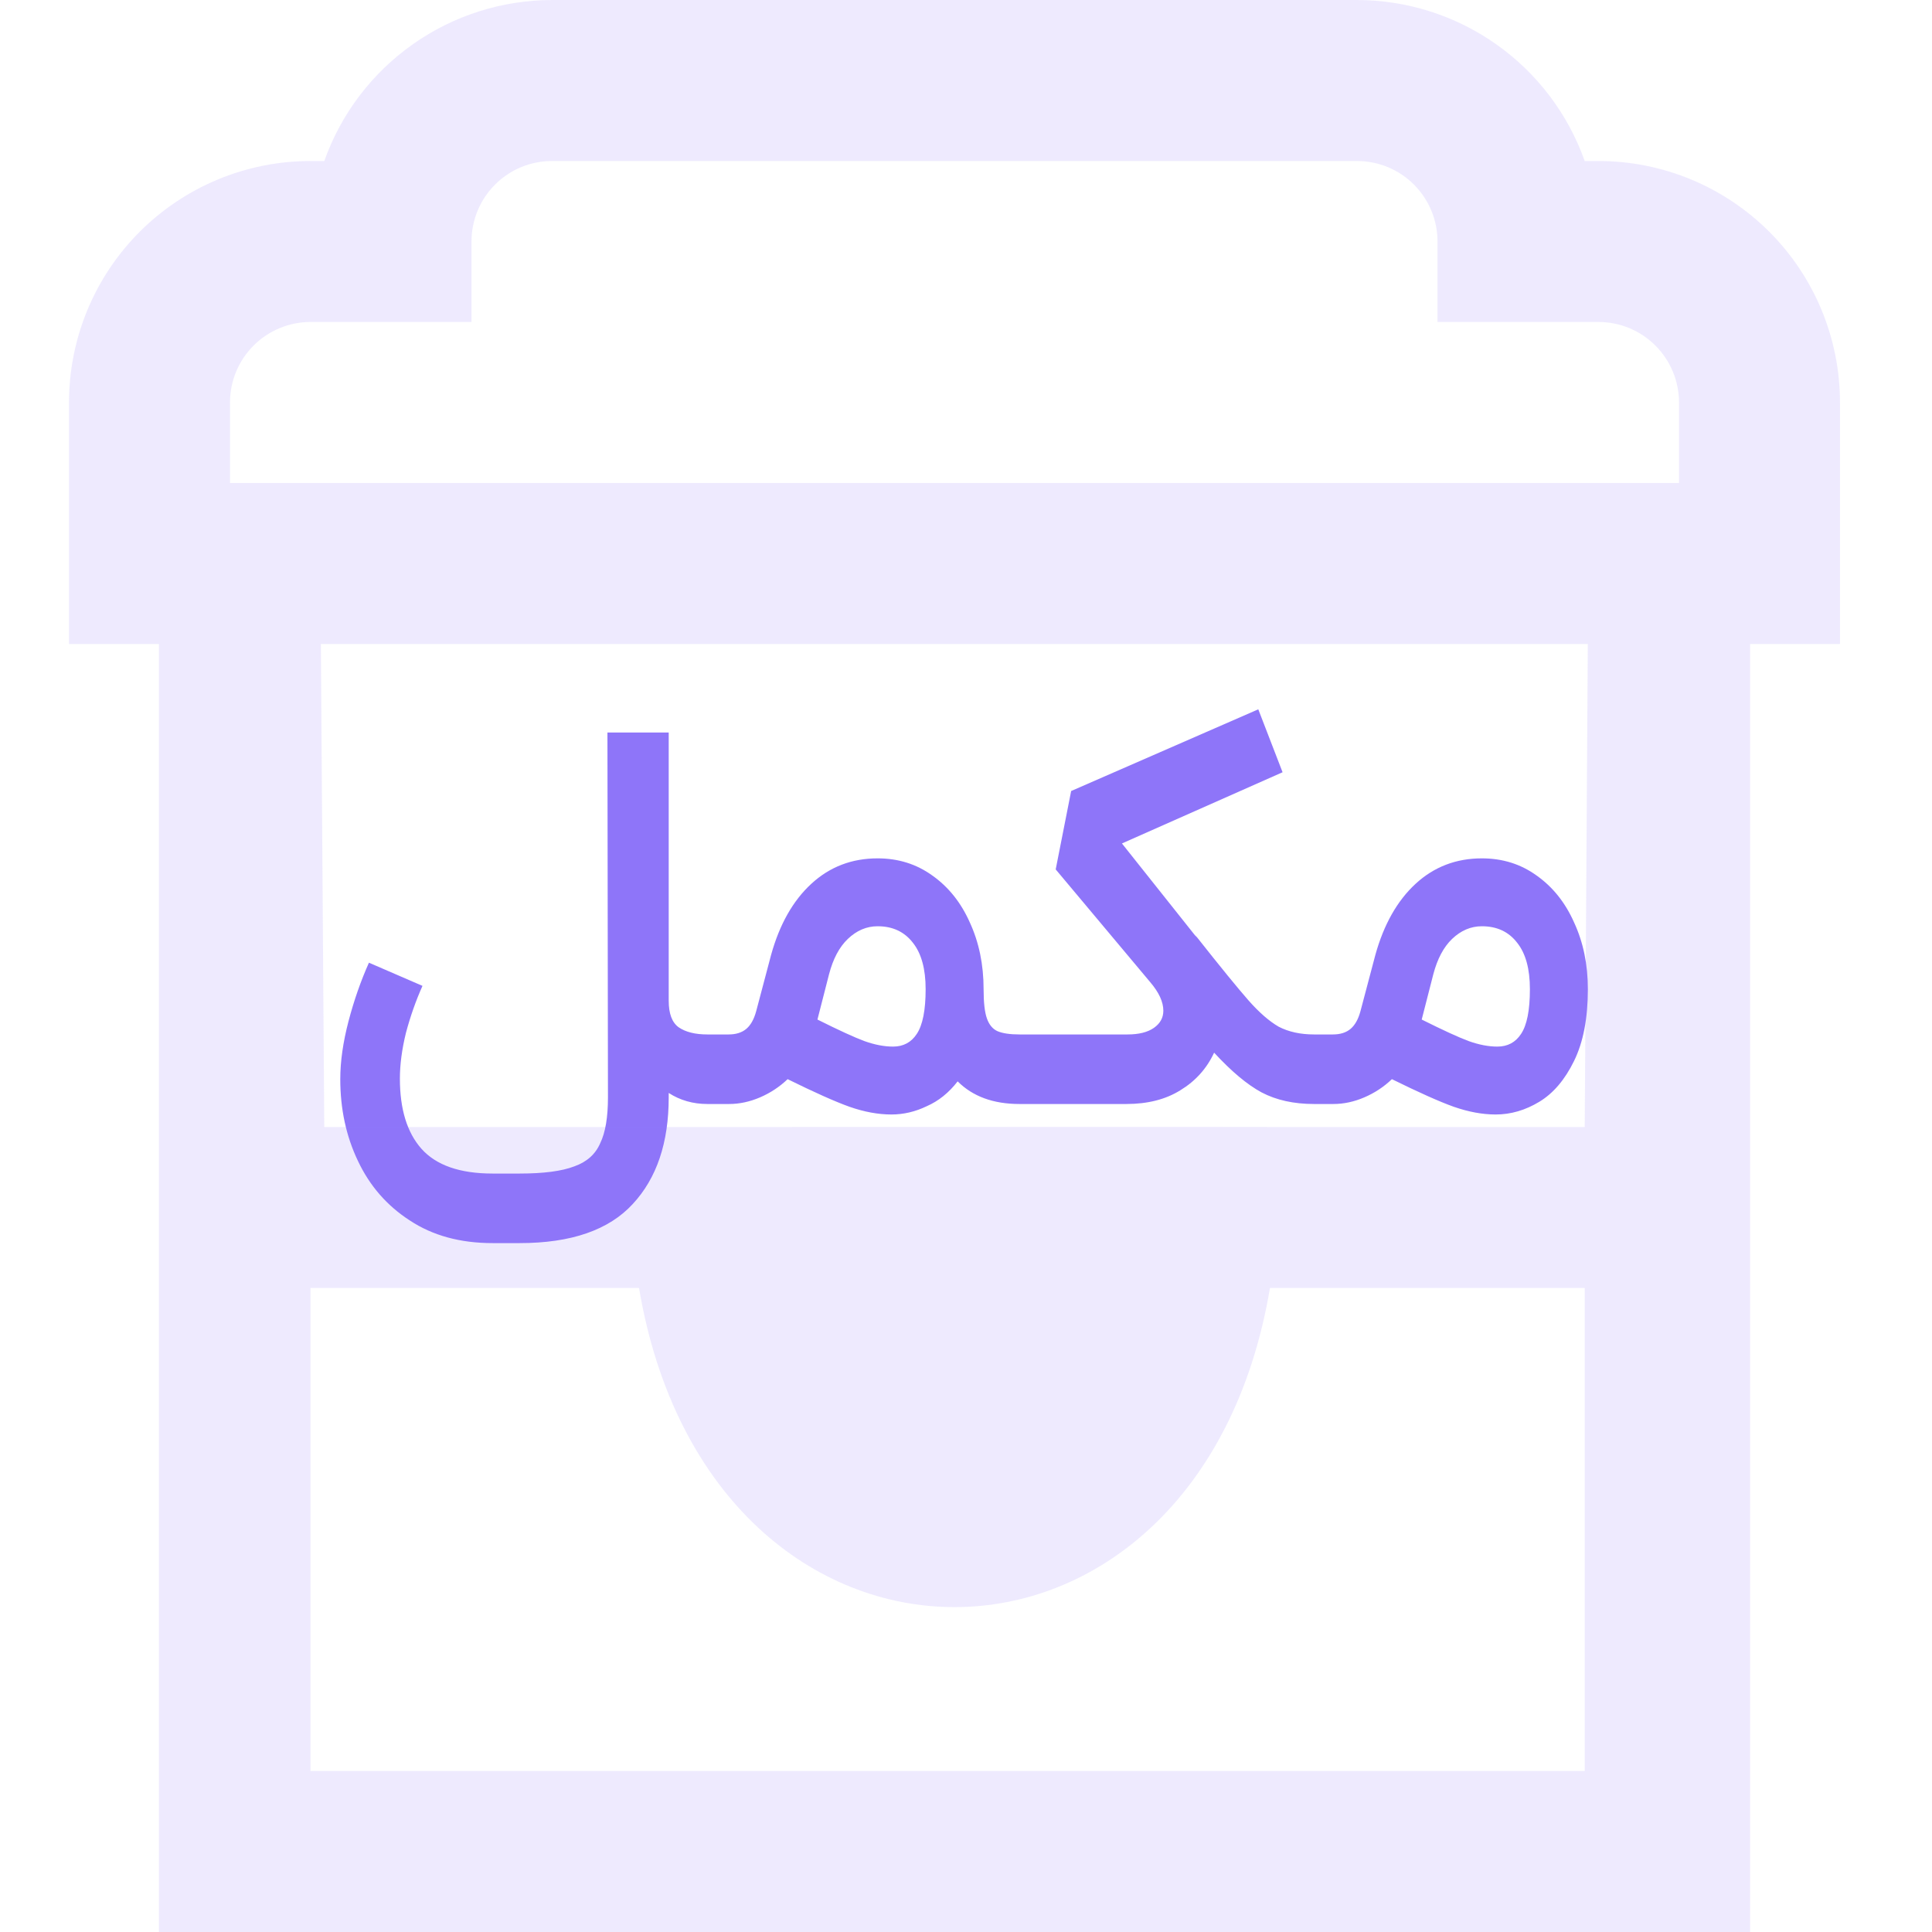
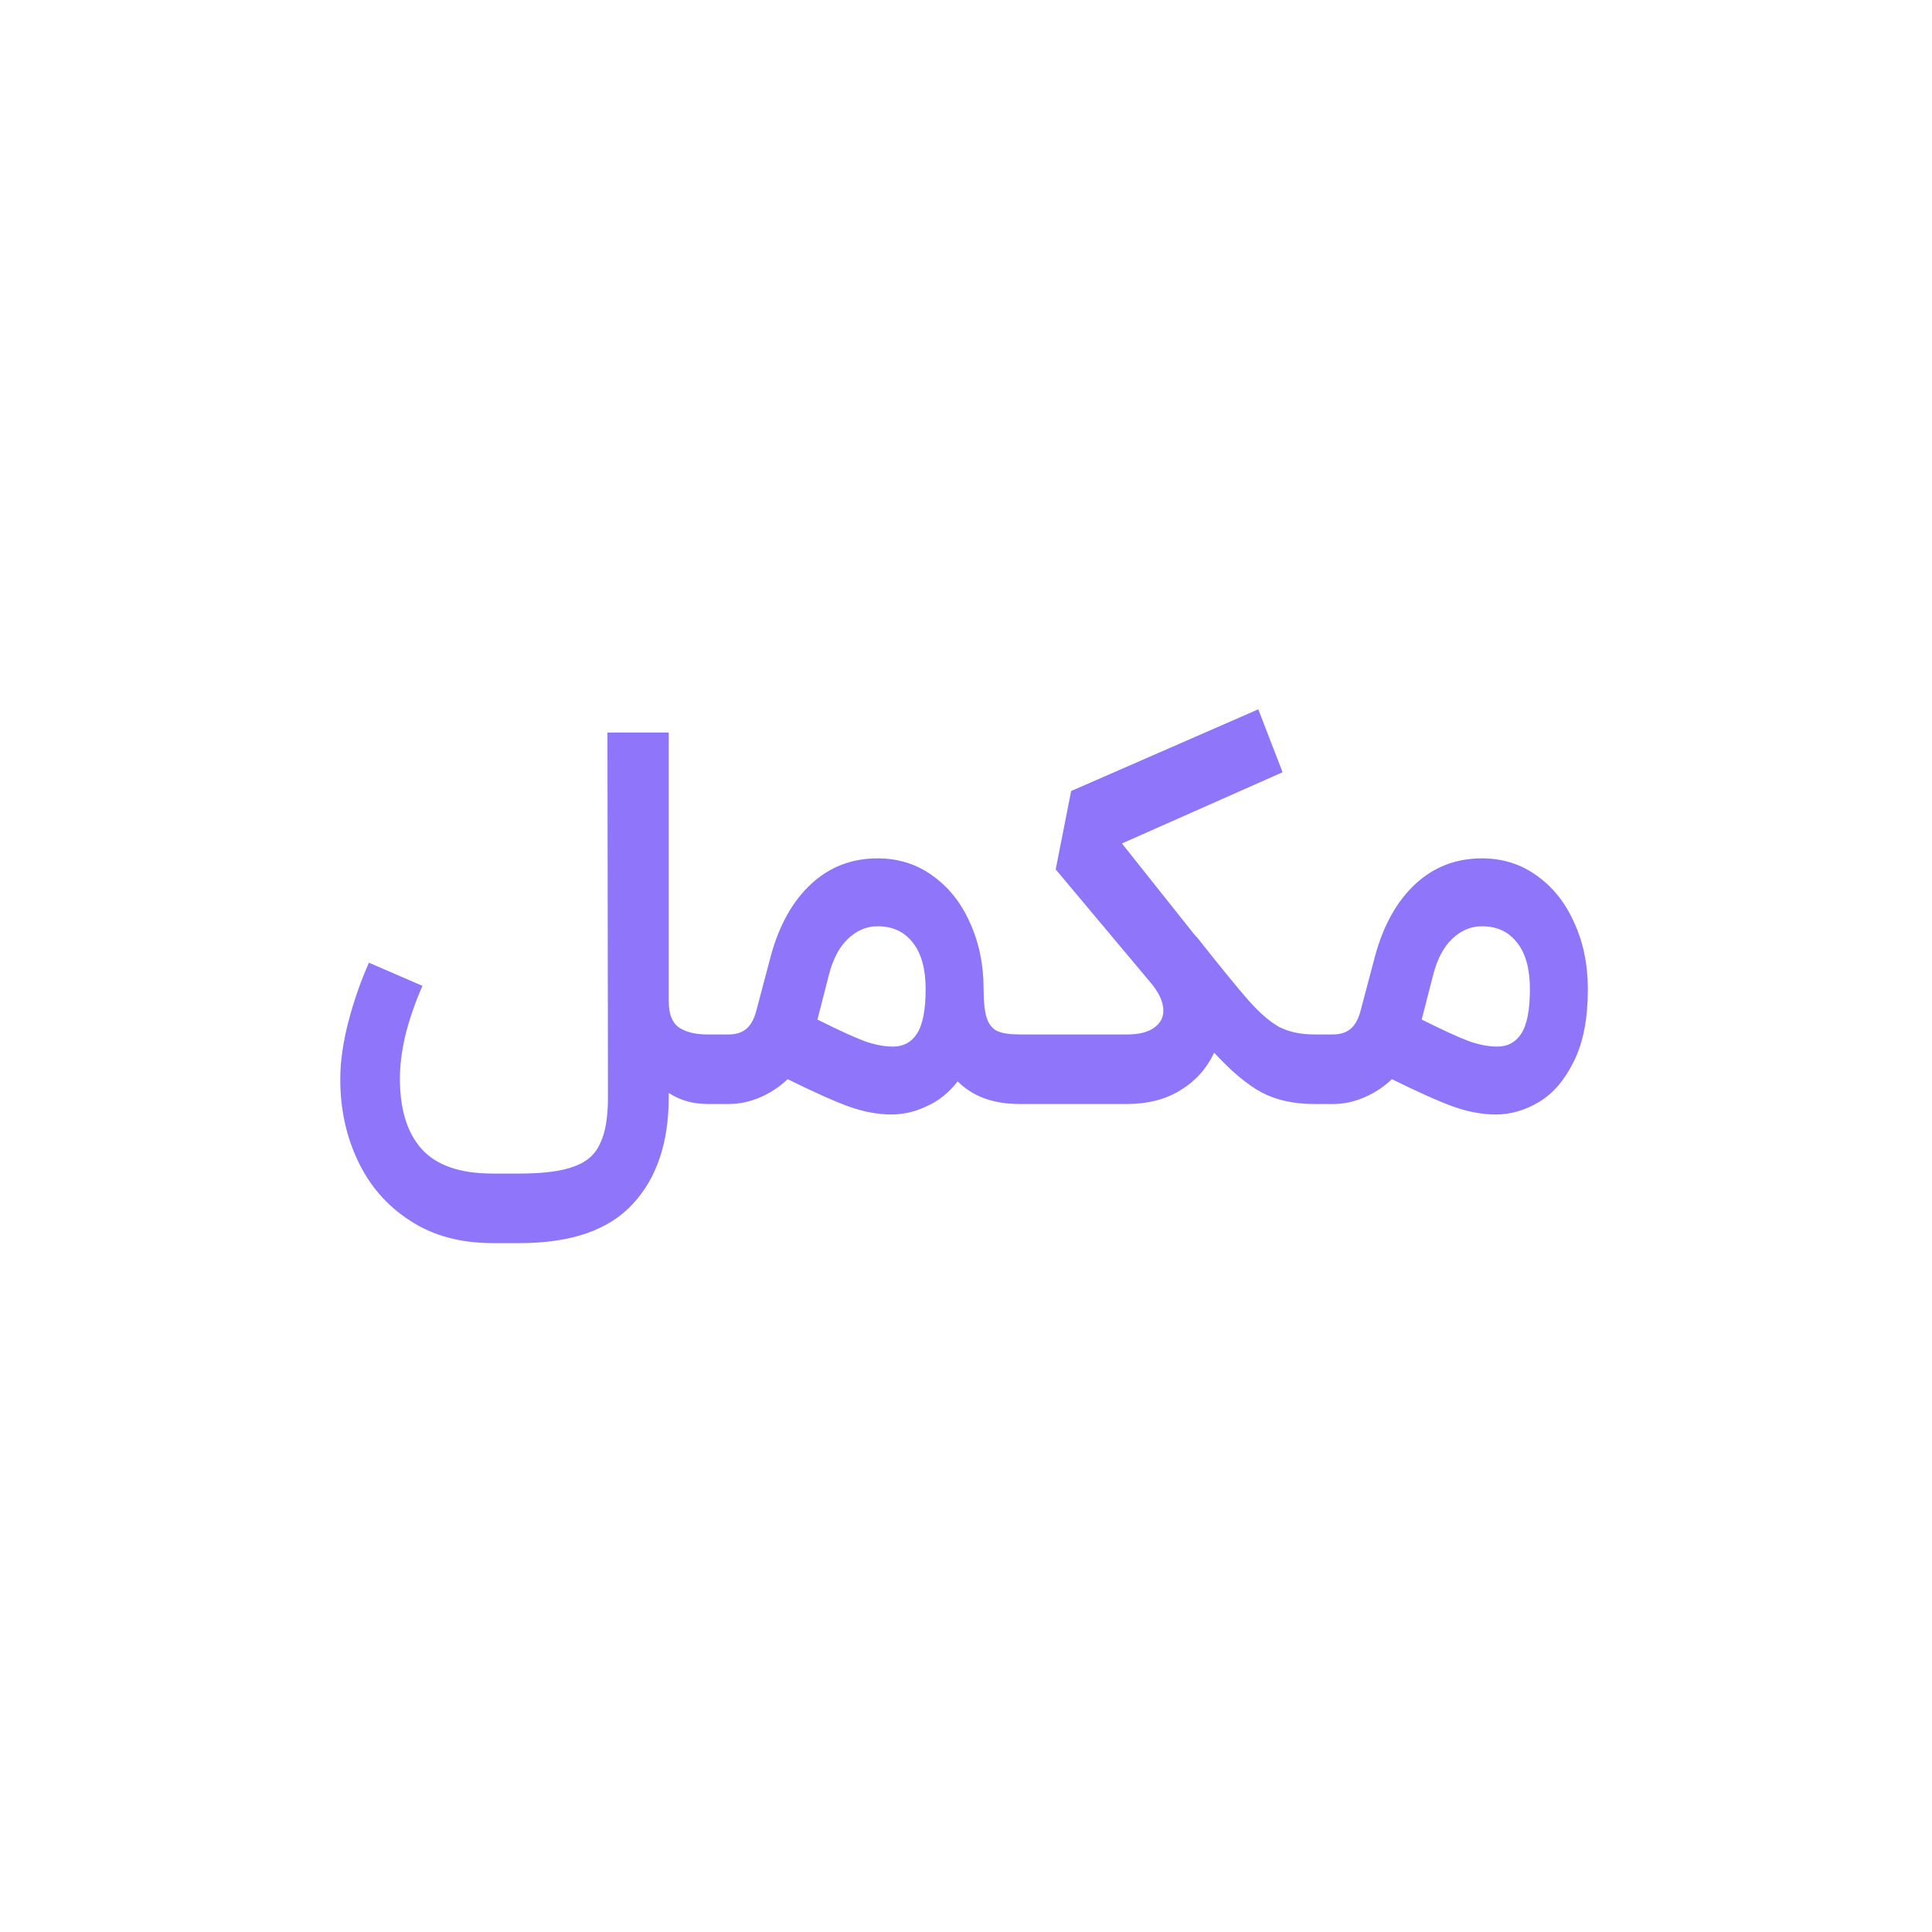
<svg xmlns="http://www.w3.org/2000/svg" width="56" height="56" viewBox="0 0 56 56" fill="none">
  <path d="M14.278 36.032C13.34 36.032 12.54 35.813 11.879 35.376C11.217 34.949 10.716 34.373 10.374 33.648C10.033 32.933 9.863 32.144 9.863 31.28C9.863 30.768 9.943 30.208 10.102 29.6C10.262 28.992 10.46 28.427 10.694 27.904L12.246 28.576C12.055 29.003 11.895 29.456 11.767 29.936C11.649 30.416 11.591 30.859 11.591 31.264C11.591 32.149 11.799 32.827 12.214 33.296C12.641 33.776 13.329 34.016 14.278 34.016H15.062C15.756 34.016 16.284 33.947 16.646 33.808C17.009 33.68 17.26 33.456 17.398 33.136C17.548 32.827 17.622 32.384 17.622 31.808L17.607 21.232H19.383V29.008C19.383 29.381 19.479 29.637 19.671 29.776C19.873 29.915 20.151 29.984 20.503 29.984H20.806L20.919 31.024L20.806 32H20.503C20.087 32 19.713 31.893 19.383 31.68V31.808C19.383 33.12 19.036 34.149 18.343 34.896C17.649 35.653 16.556 36.032 15.062 36.032H14.278ZM20.686 29.984H21.118C21.331 29.984 21.502 29.931 21.63 29.824C21.758 29.717 21.854 29.547 21.918 29.312L22.35 27.68C22.595 26.795 22.984 26.107 23.518 25.616C24.051 25.125 24.691 24.88 25.438 24.88C26.035 24.88 26.563 25.045 27.022 25.376C27.491 25.707 27.854 26.16 28.11 26.736C28.376 27.312 28.51 27.957 28.51 28.672C28.51 29.056 28.542 29.339 28.606 29.52C28.67 29.701 28.771 29.824 28.91 29.888C29.059 29.952 29.272 29.984 29.55 29.984H29.742L29.854 30.96L29.742 32H29.55C28.792 32 28.195 31.781 27.758 31.344C27.502 31.675 27.203 31.915 26.862 32.064C26.531 32.224 26.19 32.304 25.838 32.304C25.454 32.304 25.048 32.229 24.622 32.08C24.206 31.931 23.608 31.664 22.83 31.28C22.595 31.504 22.328 31.68 22.03 31.808C21.731 31.936 21.432 32 21.134 32H20.686V29.984ZM23.694 29.552C24.312 29.861 24.766 30.069 25.054 30.176C25.352 30.283 25.63 30.336 25.886 30.336C26.184 30.336 26.414 30.213 26.574 29.968C26.744 29.712 26.83 29.28 26.83 28.672C26.83 28.085 26.707 27.637 26.462 27.328C26.216 27.008 25.875 26.848 25.438 26.848C25.118 26.848 24.83 26.971 24.574 27.216C24.328 27.451 24.147 27.792 24.03 28.24L23.694 29.552ZM37.176 22.384L32.52 24.448L34.632 27.104C34.675 27.147 34.696 27.168 34.696 27.168C35.379 28.032 35.875 28.64 36.184 28.992C36.494 29.344 36.787 29.6 37.064 29.76C37.352 29.909 37.694 29.984 38.088 29.984H38.36L38.472 30.96L38.36 32H38.088C37.502 32 36.995 31.888 36.568 31.664C36.152 31.44 35.694 31.056 35.192 30.512C34.979 30.971 34.654 31.333 34.216 31.6C33.79 31.867 33.267 32 32.648 32H29.576V29.984H32.68C33.011 29.984 33.267 29.92 33.448 29.792C33.63 29.664 33.72 29.499 33.72 29.296C33.72 29.04 33.592 28.763 33.336 28.464L30.6 25.2L31.048 22.928L36.472 20.56L37.176 22.384ZM38.201 29.984H38.633C38.847 29.984 39.017 29.931 39.145 29.824C39.273 29.717 39.369 29.547 39.433 29.312L39.865 27.68C40.111 26.795 40.5 26.107 41.033 25.616C41.567 25.125 42.207 24.88 42.953 24.88C43.551 24.88 44.079 25.045 44.537 25.376C45.007 25.707 45.369 26.16 45.625 26.736C45.892 27.312 46.025 27.957 46.025 28.672C46.025 29.515 45.892 30.208 45.625 30.752C45.359 31.296 45.023 31.691 44.617 31.936C44.212 32.181 43.791 32.304 43.353 32.304C42.969 32.304 42.564 32.229 42.137 32.08C41.721 31.931 41.124 31.664 40.345 31.28C40.111 31.504 39.844 31.68 39.545 31.808C39.247 31.936 38.948 32 38.649 32H38.201V29.984ZM41.209 29.552C41.828 29.861 42.281 30.069 42.569 30.176C42.868 30.283 43.145 30.336 43.401 30.336C43.7 30.336 43.929 30.213 44.089 29.968C44.26 29.712 44.345 29.28 44.345 28.672C44.345 28.085 44.223 27.637 43.977 27.328C43.732 27.008 43.391 26.848 42.953 26.848C42.633 26.848 42.345 26.971 42.089 27.216C41.844 27.451 41.663 27.792 41.545 28.24L41.209 29.552Z" fill="#8E75F9" />
  <g opacity="0.15">
-     <path d="M53.333 11.667C53.333 9.81 52.596 8.03 51.283 6.717C49.97 5.404 48.19 4.667 46.333 4.667H45.934C45.45 3.303 44.556 2.122 43.374 1.287C42.192 0.451 40.781 0.002 39.333 0H16C14.553 0.002 13.141 0.451 11.96 1.287C10.778 2.122 9.883 3.303 9.399 4.667H9C7.143 4.667 5.363 5.404 4.05 6.717C2.737 8.03 2 9.81 2 11.667V18.667H4.606V56L50.727 56V18.667H53.333V11.667ZM6.667 11.667C6.667 11.048 6.912 10.454 7.35 10.017C7.788 9.579 8.381 9.333 9 9.333H13.667V7C13.667 6.381 13.912 5.788 14.35 5.35C14.788 4.912 15.381 4.667 16 4.667H39.333C39.952 4.667 40.546 4.912 40.983 5.35C41.421 5.788 41.667 6.381 41.667 7V9.333H46.333C46.952 9.333 47.546 9.579 47.983 10.017C48.421 10.454 48.667 11.048 48.667 11.667V14H6.667V11.667ZM9 51.333V37.333H18.522C20.604 49.67 34.734 49.663 36.811 37.333H45.934V51.333H9ZM45.934 32.667H36.806C37.128 32.66 23 32.667 18.518 32.667L9.399 32.667L9.301 18.667H46.023L45.934 32.667Z" fill="#8E75F9" />
-   </g>
+     </g>
</svg>